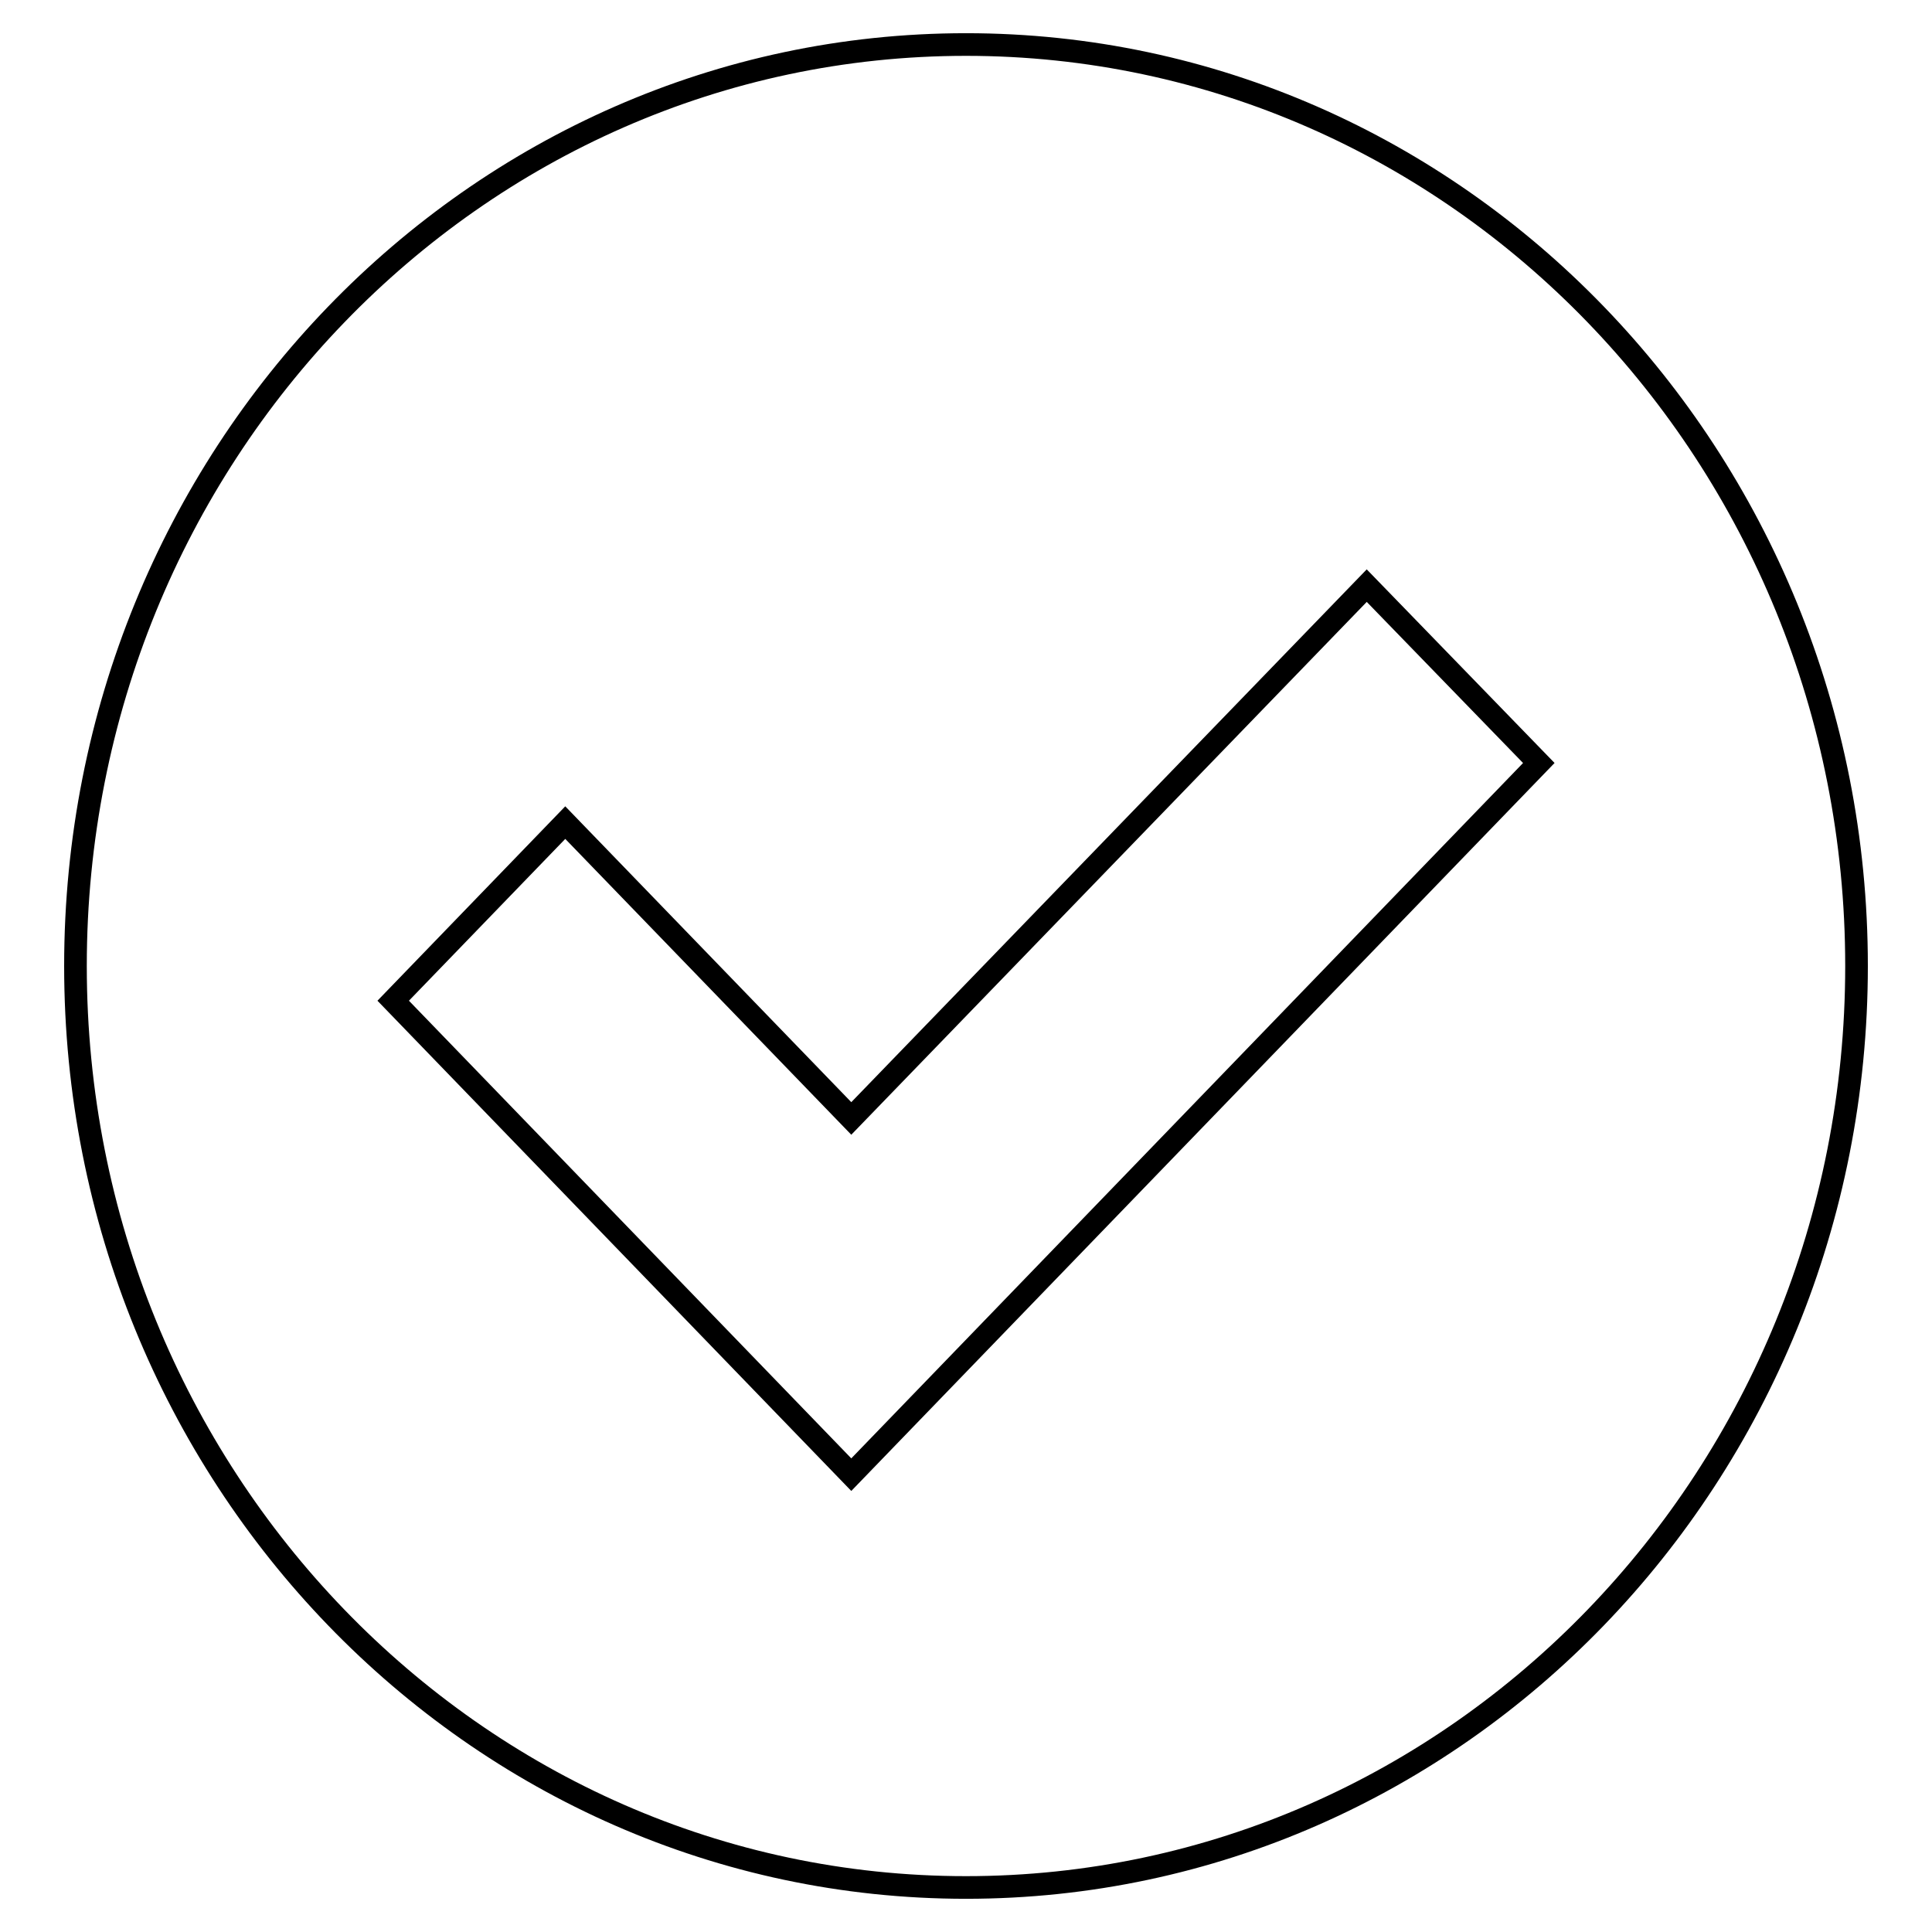
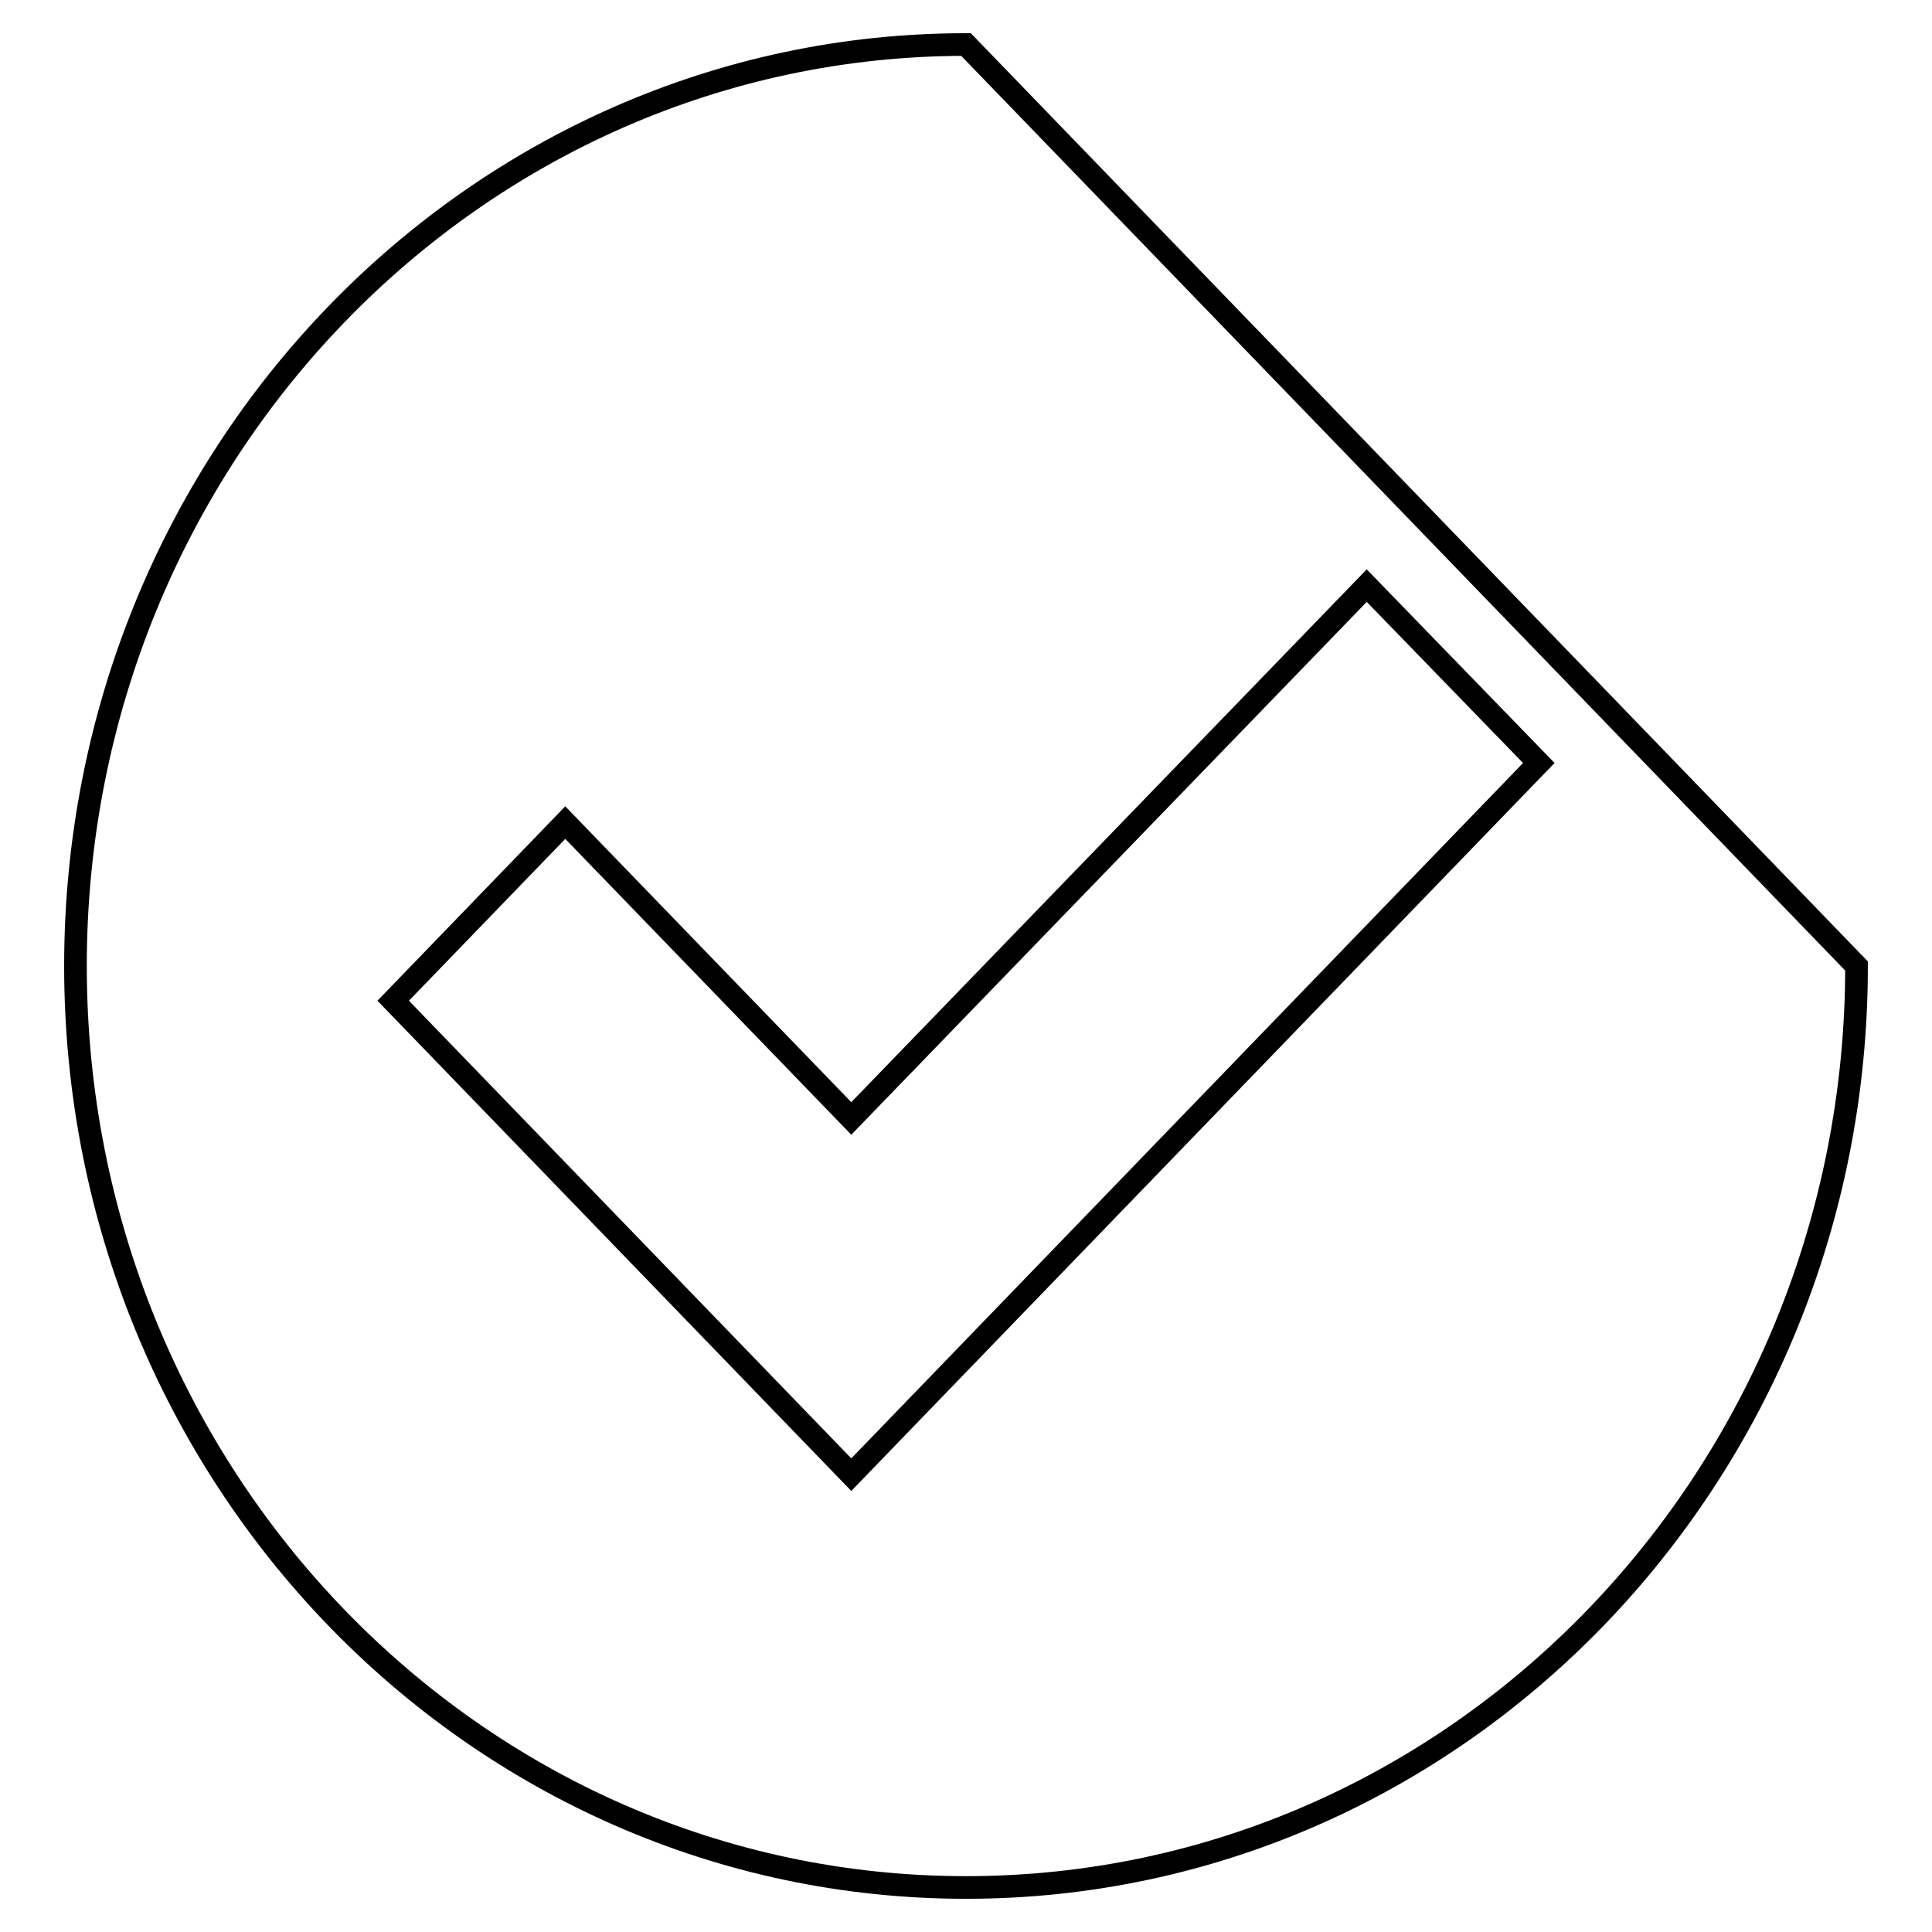
<svg xmlns="http://www.w3.org/2000/svg" version="1.1" x="0px" y="0px" viewBox="0 0 256 256" enable-background="new 0 0 256 256" xml:space="preserve">
  <g>
    <g>
-       <path stroke-width="3" fill-opacity="0" stroke="#000000" d="M128,5.9C62.8,5.9,10,60.6,10,128c0,67.4,52.8,122.1,118,122.1c65.2,0,118-54.7,118-122.1C246,60.6,193.2,5.9,128,5.9z M112.8,195.4l-60.7-62.8L74.9,109l37.9,39.2l68.3-70.6l22.8,23.5L112.8,195.4z" />
+       <path stroke-width="3" fill-opacity="0" stroke="#000000" d="M128,5.9C62.8,5.9,10,60.6,10,128c0,67.4,52.8,122.1,118,122.1c65.2,0,118-54.7,118-122.1z M112.8,195.4l-60.7-62.8L74.9,109l37.9,39.2l68.3-70.6l22.8,23.5L112.8,195.4z" />
    </g>
  </g>
</svg>